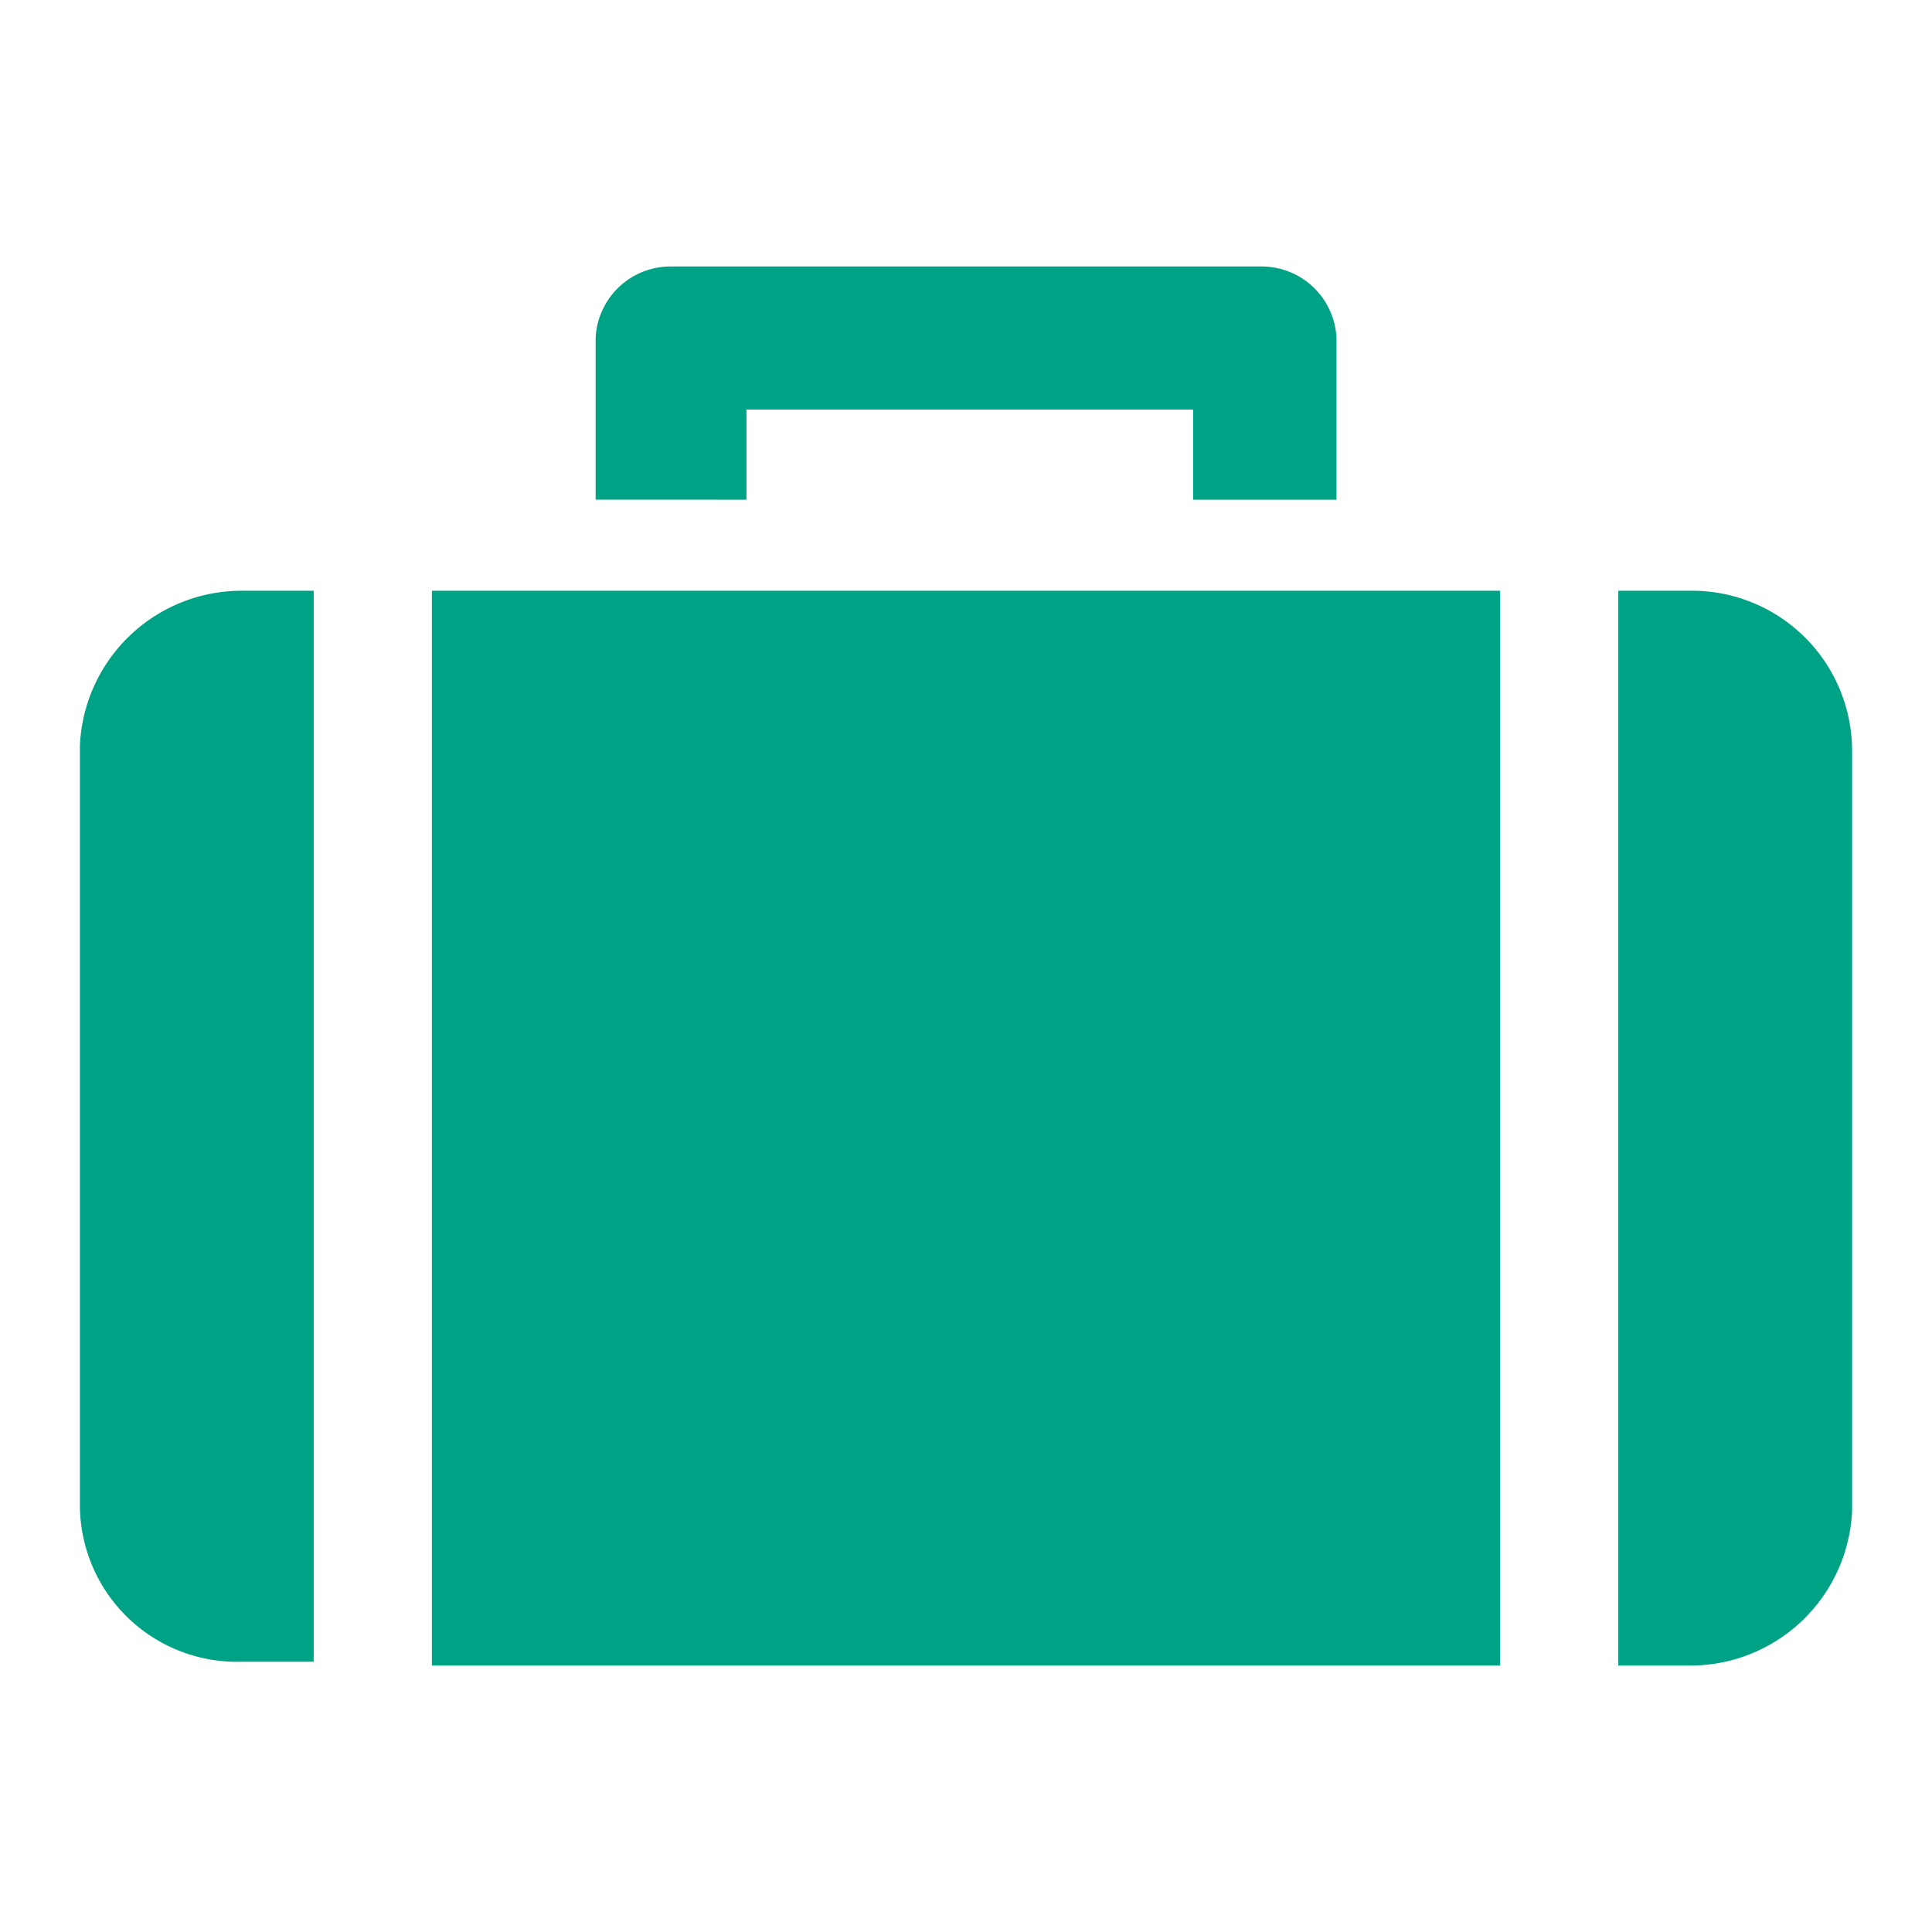
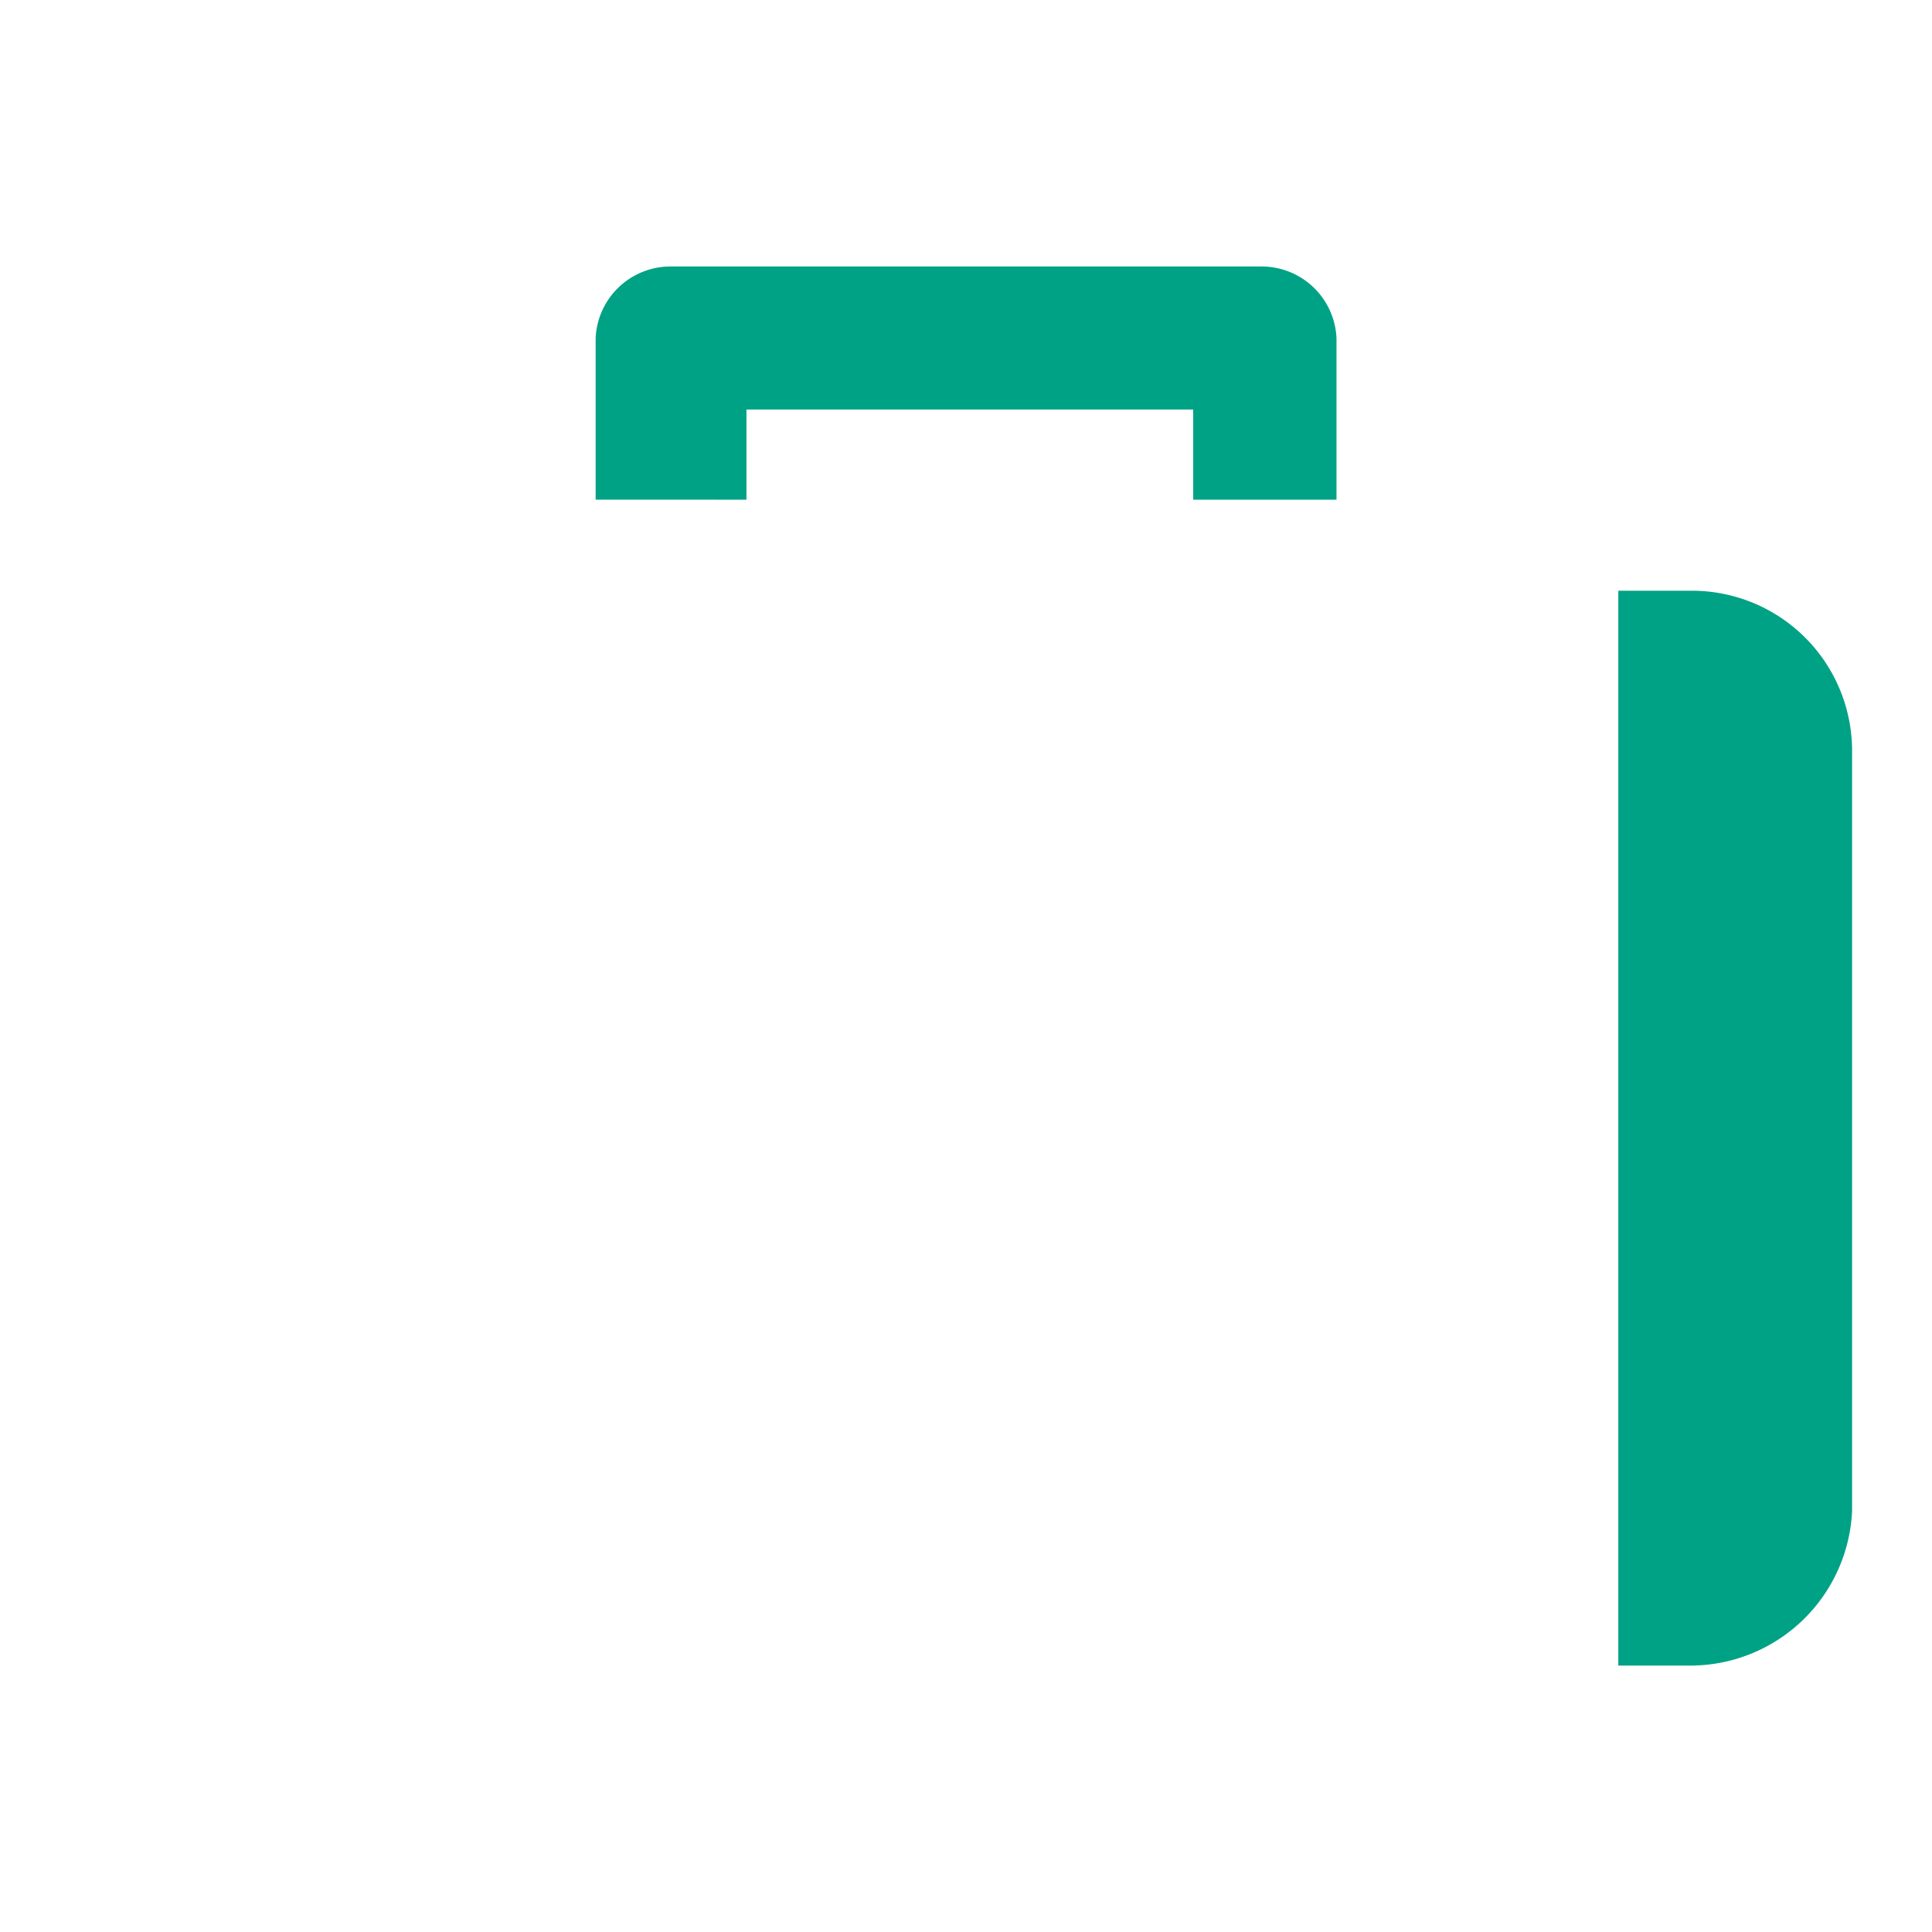
<svg xmlns="http://www.w3.org/2000/svg" width="30" height="30" viewBox="0 0 30 30">
  <defs>
    <clipPath id="clip-path">
      <rect id="長方形_27715" data-name="長方形 27715" width="30" height="30" transform="translate(780 2612)" fill="#00a285" stroke="#707070" stroke-width="1" />
    </clipPath>
  </defs>
  <g id="icon_1_4" transform="translate(-780 -2612)" clip-path="url(#clip-path)">
    <g id="suitcase" transform="translate(778.741 2603.638)">
-       <path id="パス_10354" data-name="パス 10354" d="M6.13,29.883H5.018a2.515,2.515,0,0,0-2.518,2.4v11.83a2.439,2.439,0,0,0,2.518,2.4H6.13Z" transform="translate(0 -12.348)" fill="#00a285" />
      <path id="パス_10355" data-name="パス 10355" d="M86.081,29.883H84.968v16.69h1.112a2.515,2.515,0,0,0,2.518-2.4V32.342a2.487,2.487,0,0,0-2.518-2.459Z" transform="translate(-58.58 -12.348)" fill="#00a285" />
-       <path id="パス_10356" data-name="パス 10356" d="M21.37,29.883H37.957v16.69H21.37Z" transform="translate(-13.404 -12.348)" fill="#00a285" />
      <path id="パス_10357" data-name="パス 10357" d="M32.486,16.121v-1.4h6.937v1.4h2.225V13.612A1.164,1.164,0,0,0,40.476,12.5H31.315a1.164,1.164,0,0,0-1.171,1.112v2.508Z" transform="translate(-19.636 0)" fill="#00a285" />
    </g>
  </g>
</svg>